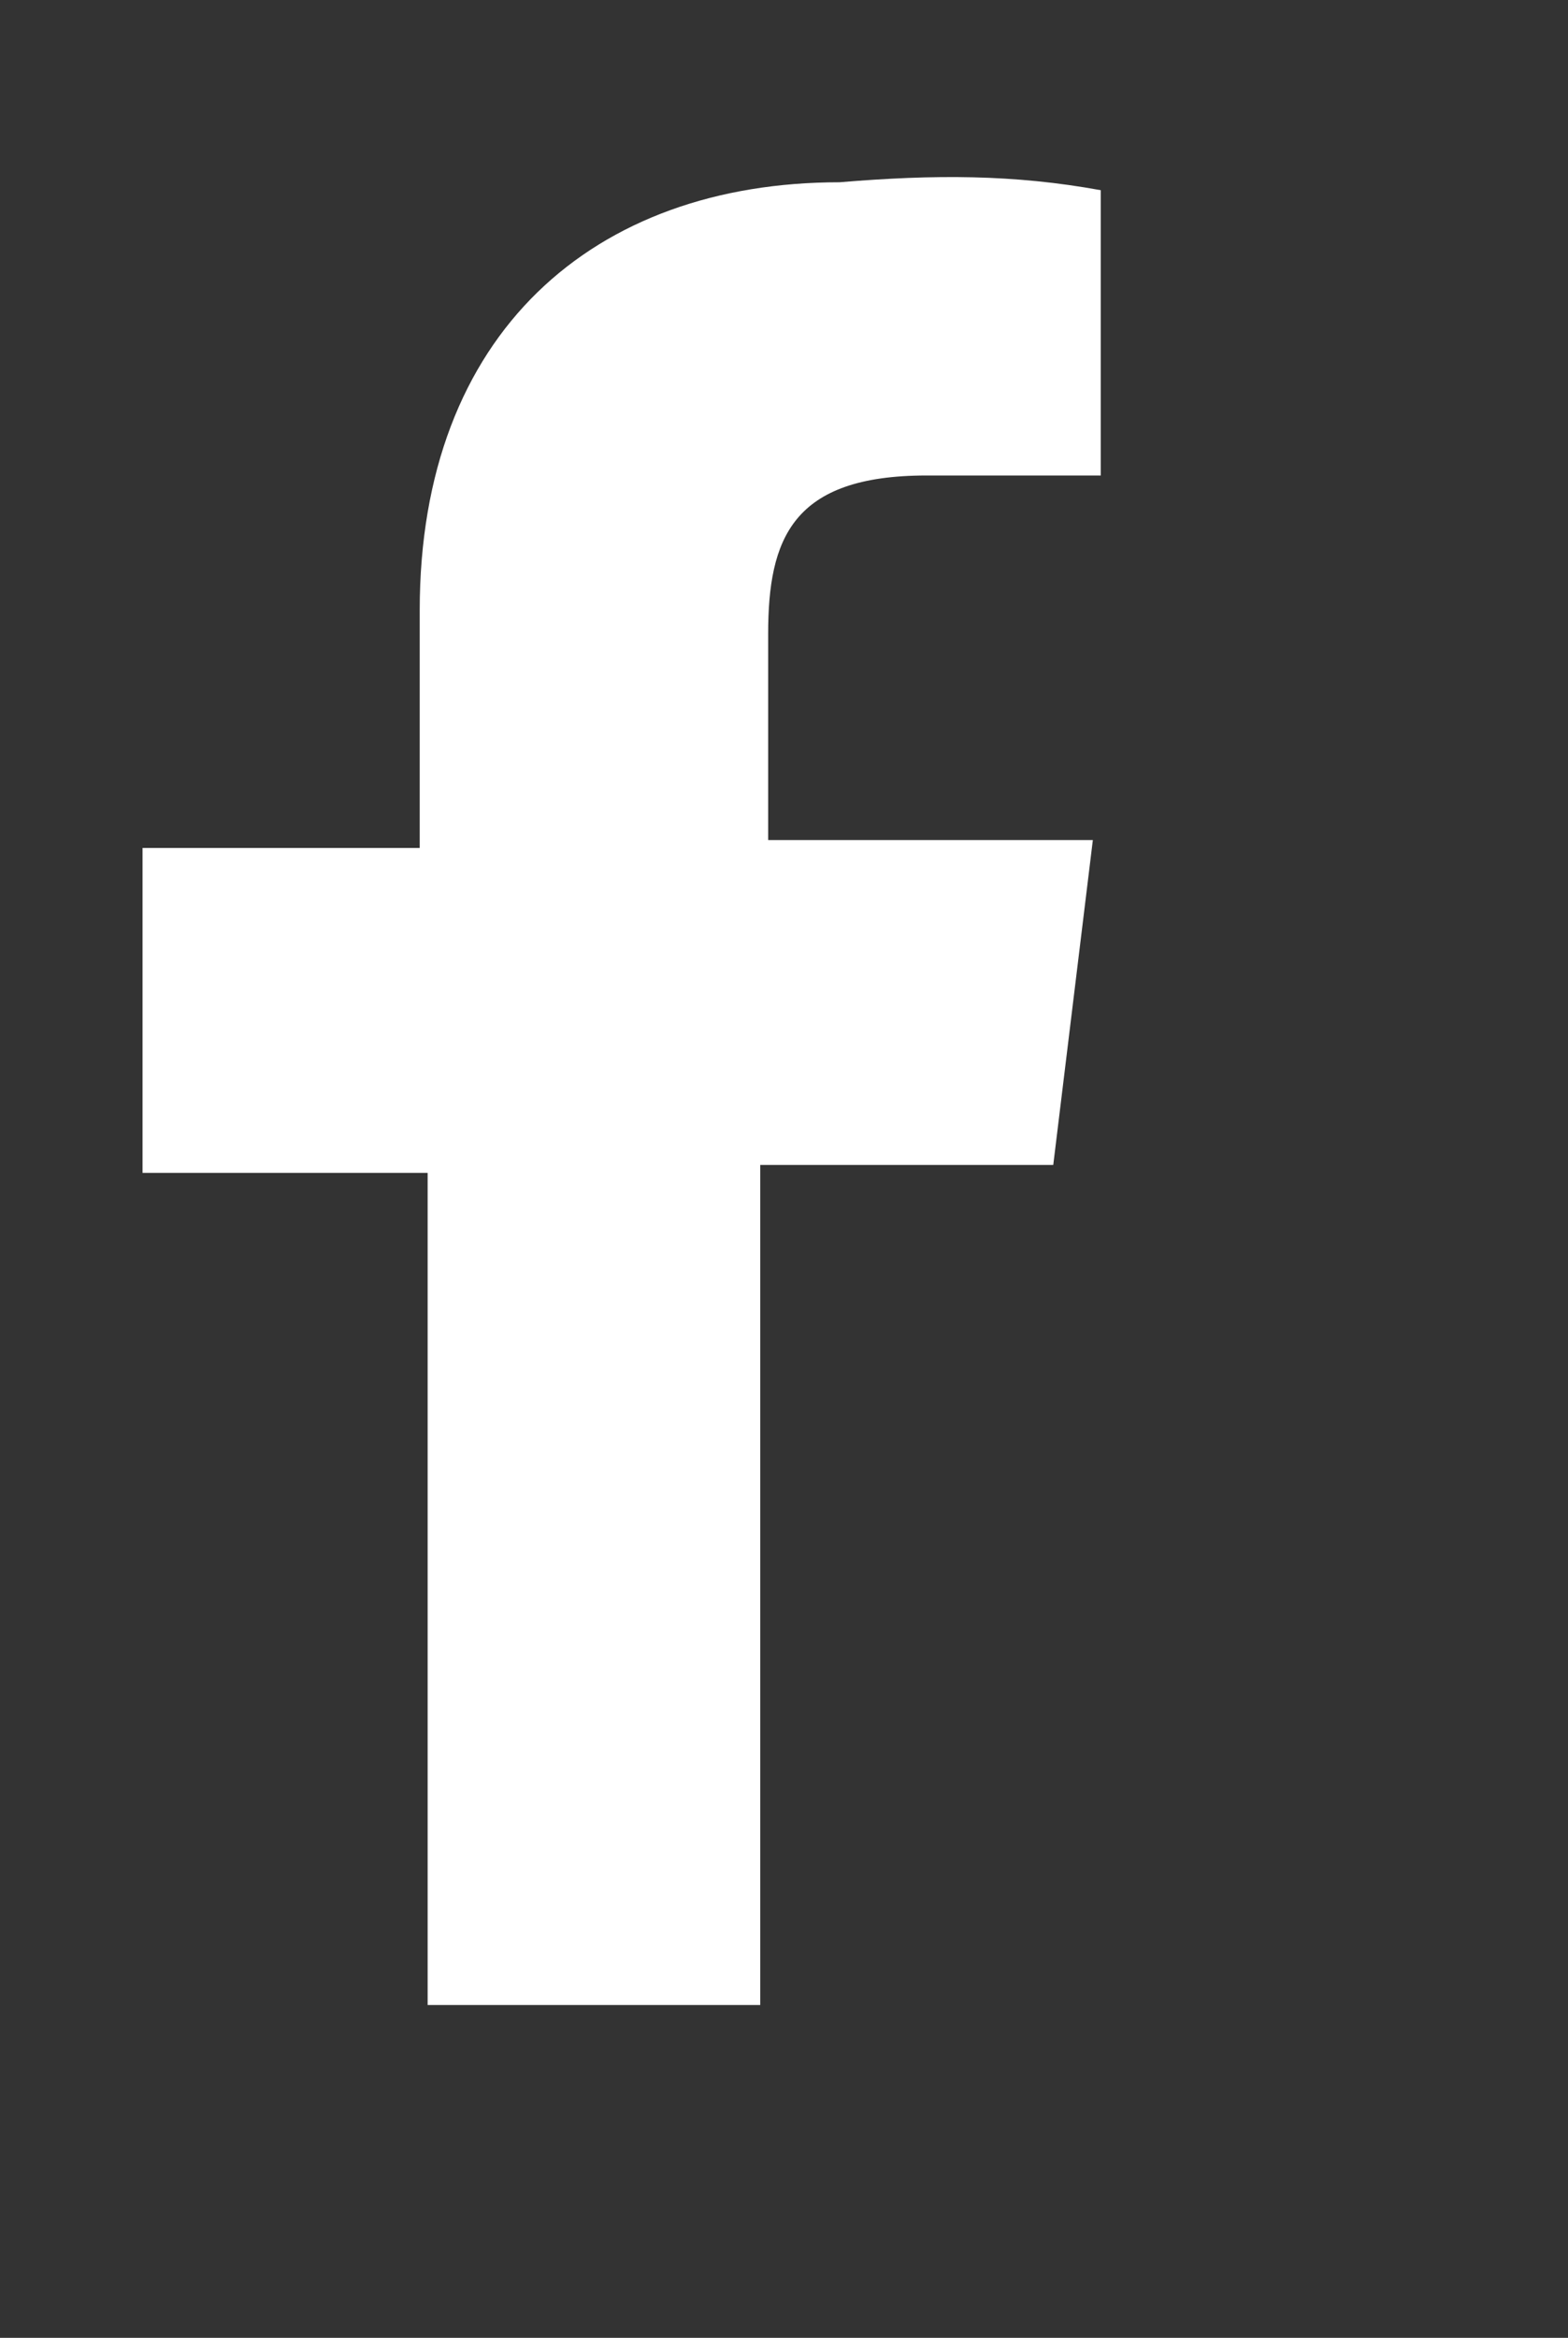
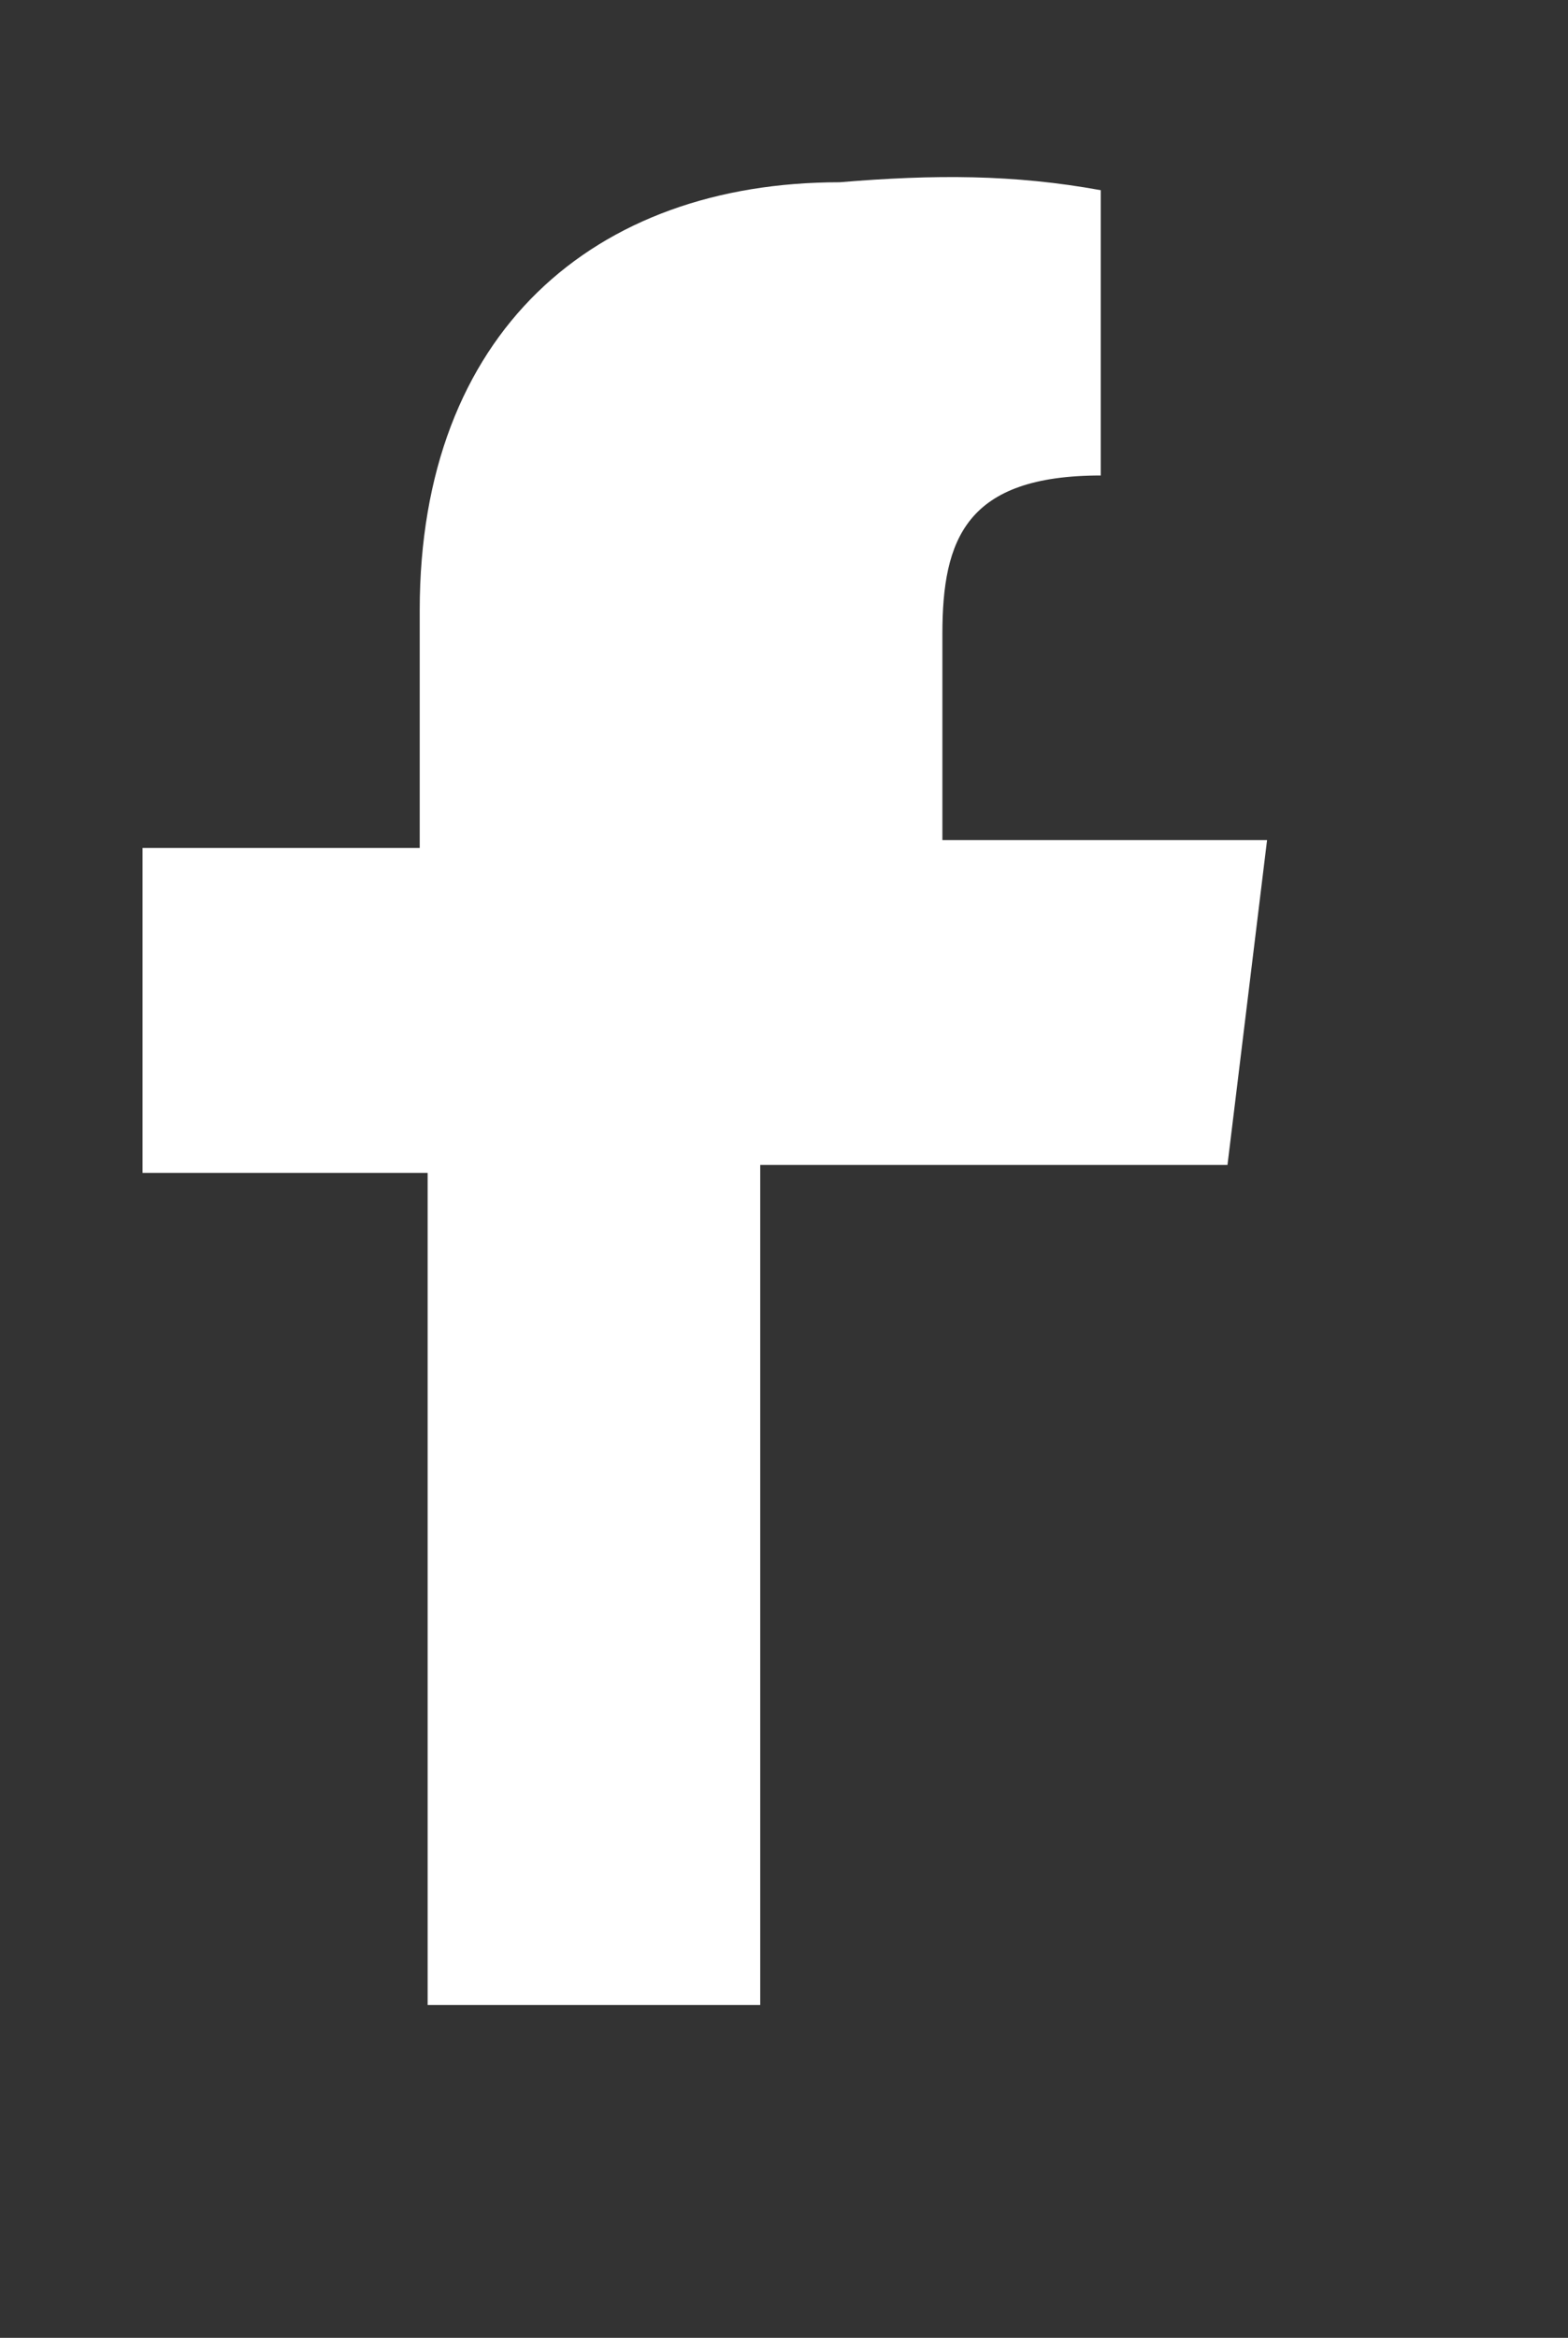
<svg xmlns="http://www.w3.org/2000/svg" version="1.1" id="Layer_1" x="0px" y="0px" viewBox="0 0 19.8 29.5" style="enable-background:new 0 0 19.8 29.5;" xml:space="preserve">
  <rect x="0" y="0" width="19.8" height="29.5" fill="#333333" stroke="none" />
  <style type="text/css">
	.st0{fill:#FFFFFF;}
</style>
-   <path id="Path_45547" class="st0" d="M13.9,2.4V6h-2.2c-1.7,0-2,0.8-2,2v2.6h4.1l-0.5,4.1H9.6v10.6H5.4V14.8H1.8v-4.1h3.5v-3  c0-3.5,2.2-5.4,5.3-5.4C11.8,2.2,12.8,2.2,13.9,2.4z" />
+   <path id="Path_45547" class="st0" d="M13.9,2.4V6c-1.7,0-2,0.8-2,2v2.6h4.1l-0.5,4.1H9.6v10.6H5.4V14.8H1.8v-4.1h3.5v-3  c0-3.5,2.2-5.4,5.3-5.4C11.8,2.2,12.8,2.2,13.9,2.4z" />
</svg>